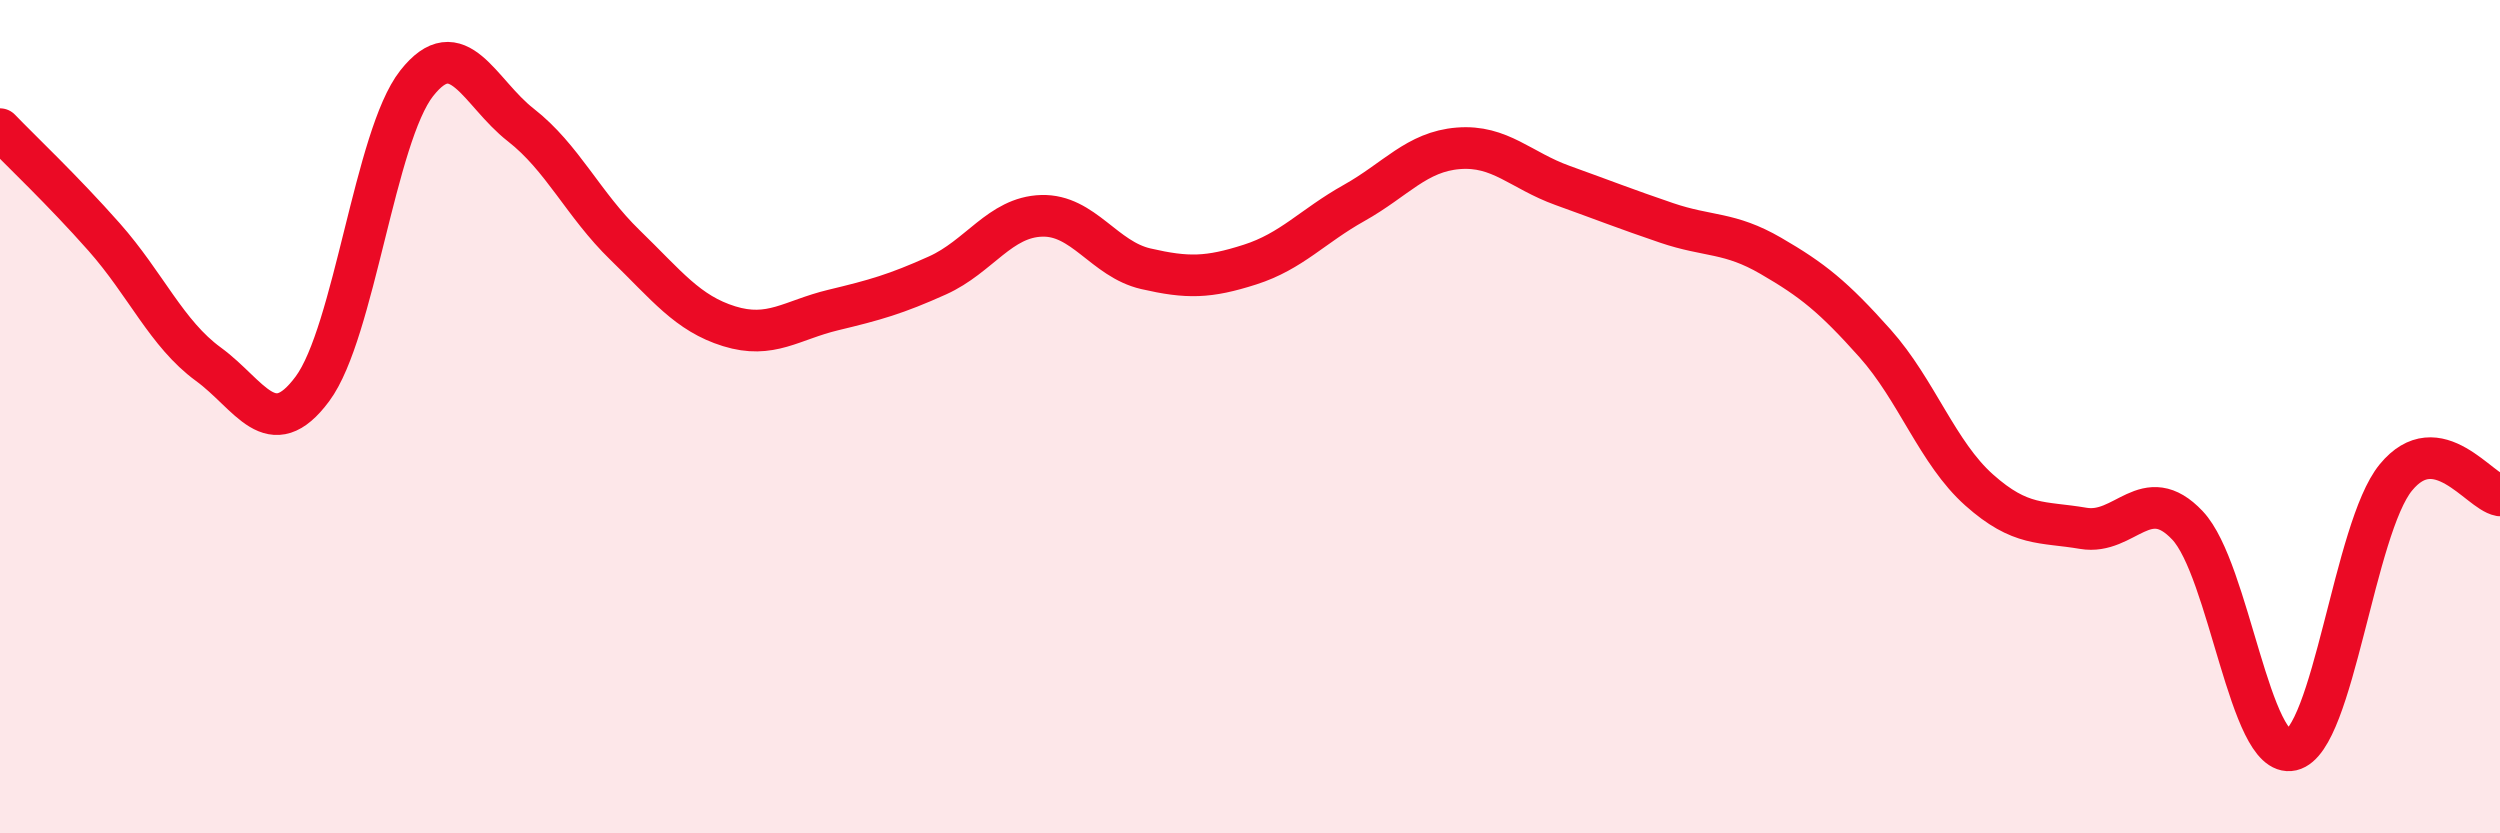
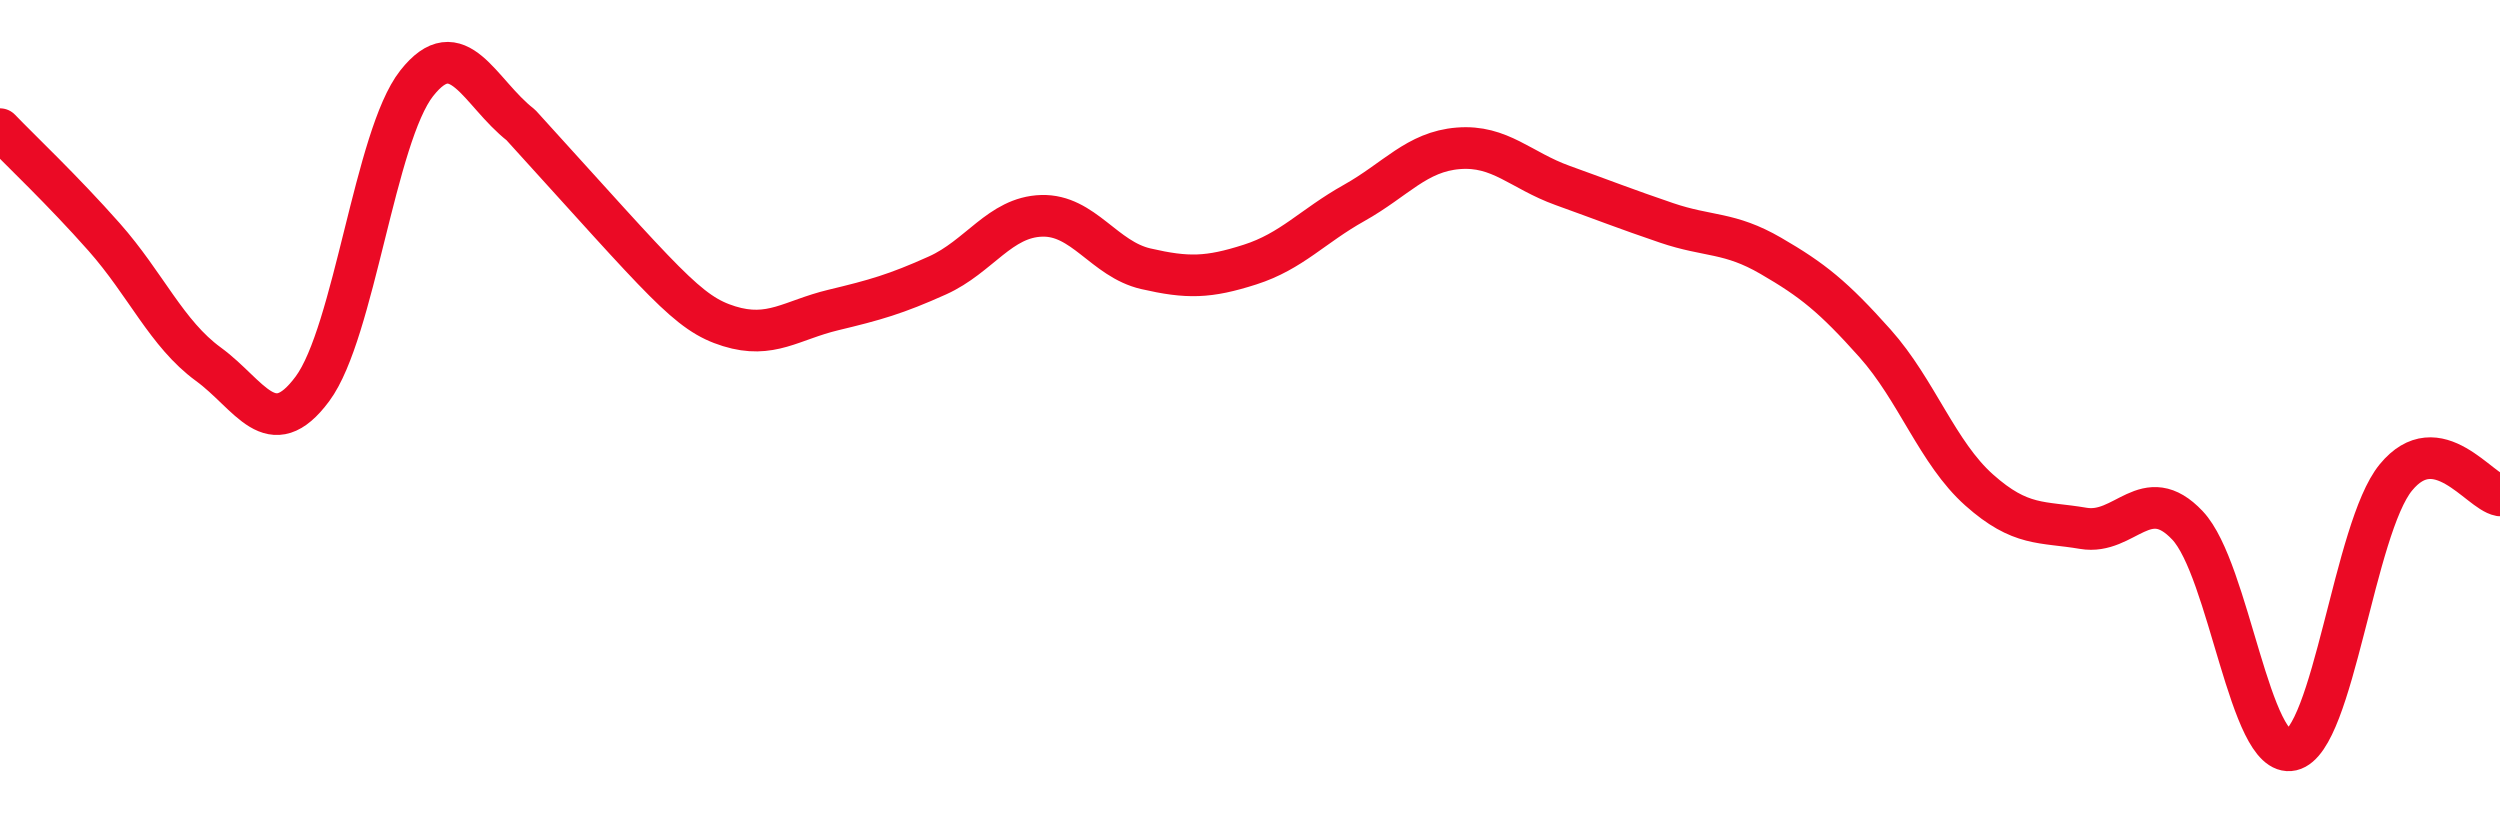
<svg xmlns="http://www.w3.org/2000/svg" width="60" height="20" viewBox="0 0 60 20">
-   <path d="M 0,3.1 C 0.5,3.62 1.5,4.56 2.5,5.69 C 3.5,6.82 4,8.01 5,8.74 C 6,9.47 6.5,10.68 7.5,9.33 C 8.5,7.98 9,3.27 10,2 C 11,0.73 11.5,2.22 12.5,3 C 13.5,3.78 14,4.91 15,5.88 C 16,6.85 16.5,7.52 17.5,7.83 C 18.5,8.14 19,7.68 20,7.44 C 21,7.2 21.5,7.06 22.5,6.61 C 23.5,6.16 24,5.21 25,5.18 C 26,5.15 26.5,6.22 27.5,6.45 C 28.5,6.68 29,6.67 30,6.35 C 31,6.03 31.5,5.43 32.5,4.87 C 33.5,4.31 34,3.64 35,3.56 C 36,3.48 36.5,4.09 37.5,4.45 C 38.5,4.81 39,5.01 40,5.35 C 41,5.69 41.5,5.56 42.5,6.14 C 43.5,6.72 44,7.12 45,8.24 C 46,9.36 46.5,10.87 47.5,11.76 C 48.5,12.65 49,12.51 50,12.68 C 51,12.85 51.5,11.55 52.5,12.61 C 53.5,13.67 54,18.23 55,18 C 56,17.77 56.5,12.68 57.5,11.46 C 58.5,10.24 59.5,11.8 60,11.89L60 20L0 20Z" fill="#EB0A25" opacity="0.1" stroke-linecap="round" stroke-linejoin="round" />
-   <path d="M 0,3.1 C 0.5,3.62 1.5,4.56 2.5,5.69 C 3.5,6.82 4,8.01 5,8.74 C 6,9.47 6.5,10.68 7.5,9.33 C 8.5,7.98 9,3.27 10,2 C 11,0.73 11.5,2.22 12.5,3 C 13.5,3.78 14,4.91 15,5.88 C 16,6.85 16.5,7.52 17.5,7.83 C 18.5,8.14 19,7.68 20,7.44 C 21,7.2 21.5,7.06 22.5,6.61 C 23.5,6.16 24,5.21 25,5.18 C 26,5.15 26.5,6.22 27.5,6.45 C 28.5,6.68 29,6.67 30,6.35 C 31,6.03 31.5,5.43 32.5,4.87 C 33.5,4.31 34,3.64 35,3.56 C 36,3.48 36.5,4.09 37.5,4.45 C 38.5,4.81 39,5.01 40,5.35 C 41,5.69 41.5,5.56 42.5,6.14 C 43.5,6.72 44,7.12 45,8.24 C 46,9.36 46.5,10.87 47.5,11.76 C 48.5,12.65 49,12.51 50,12.68 C 51,12.85 51.5,11.55 52.5,12.61 C 53.5,13.67 54,18.23 55,18 C 56,17.77 56.5,12.68 57.5,11.46 C 58.5,10.24 59.5,11.8 60,11.89" stroke="#EB0A25" stroke-width="1" fill="none" stroke-linecap="round" stroke-linejoin="round" />
+   <path d="M 0,3.1 C 0.5,3.62 1.5,4.56 2.5,5.69 C 3.5,6.82 4,8.01 5,8.74 C 6,9.47 6.5,10.68 7.5,9.33 C 8.5,7.98 9,3.27 10,2 C 11,0.73 11.5,2.22 12.5,3 C 16,6.85 16.5,7.52 17.5,7.83 C 18.5,8.14 19,7.68 20,7.44 C 21,7.2 21.5,7.06 22.5,6.61 C 23.5,6.16 24,5.21 25,5.18 C 26,5.15 26.5,6.22 27.5,6.45 C 28.5,6.68 29,6.67 30,6.35 C 31,6.03 31.5,5.43 32.5,4.87 C 33.5,4.31 34,3.64 35,3.56 C 36,3.48 36.5,4.09 37.5,4.45 C 38.5,4.81 39,5.01 40,5.35 C 41,5.69 41.5,5.56 42.5,6.14 C 43.5,6.72 44,7.12 45,8.24 C 46,9.36 46.5,10.87 47.5,11.76 C 48.5,12.65 49,12.51 50,12.68 C 51,12.85 51.5,11.55 52.5,12.61 C 53.5,13.67 54,18.23 55,18 C 56,17.77 56.5,12.68 57.5,11.46 C 58.5,10.24 59.5,11.8 60,11.89" stroke="#EB0A25" stroke-width="1" fill="none" stroke-linecap="round" stroke-linejoin="round" />
</svg>